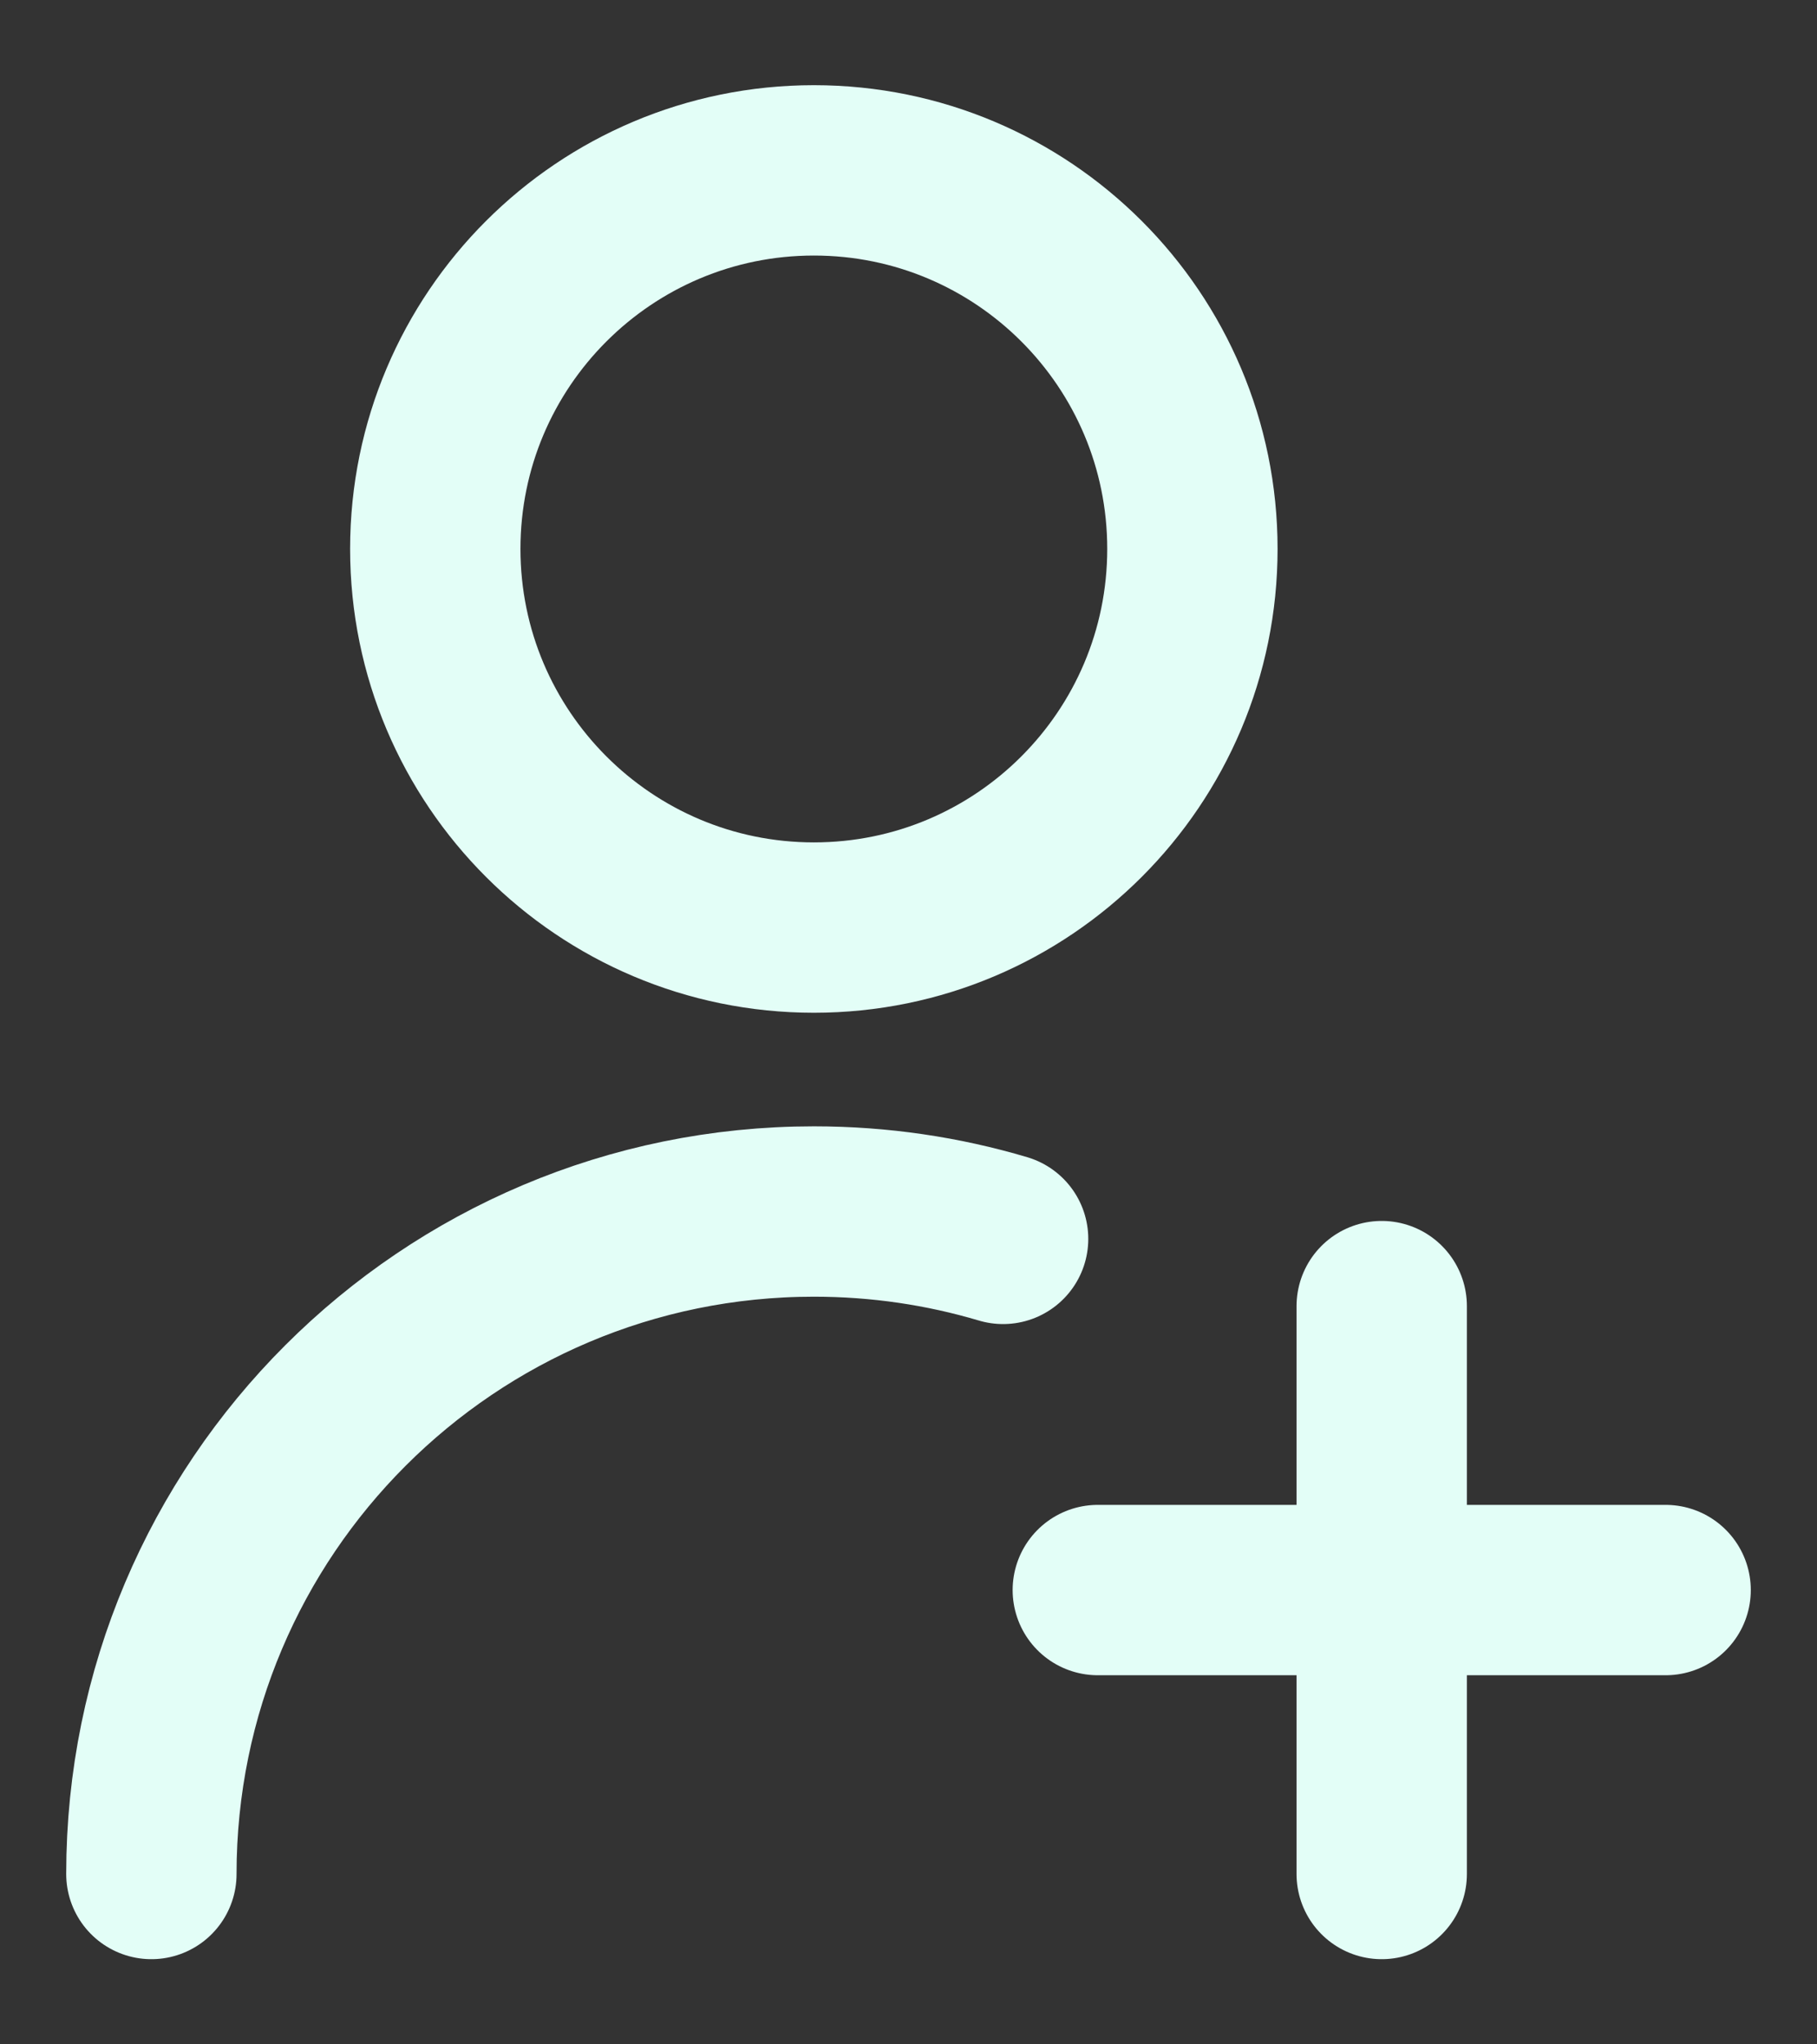
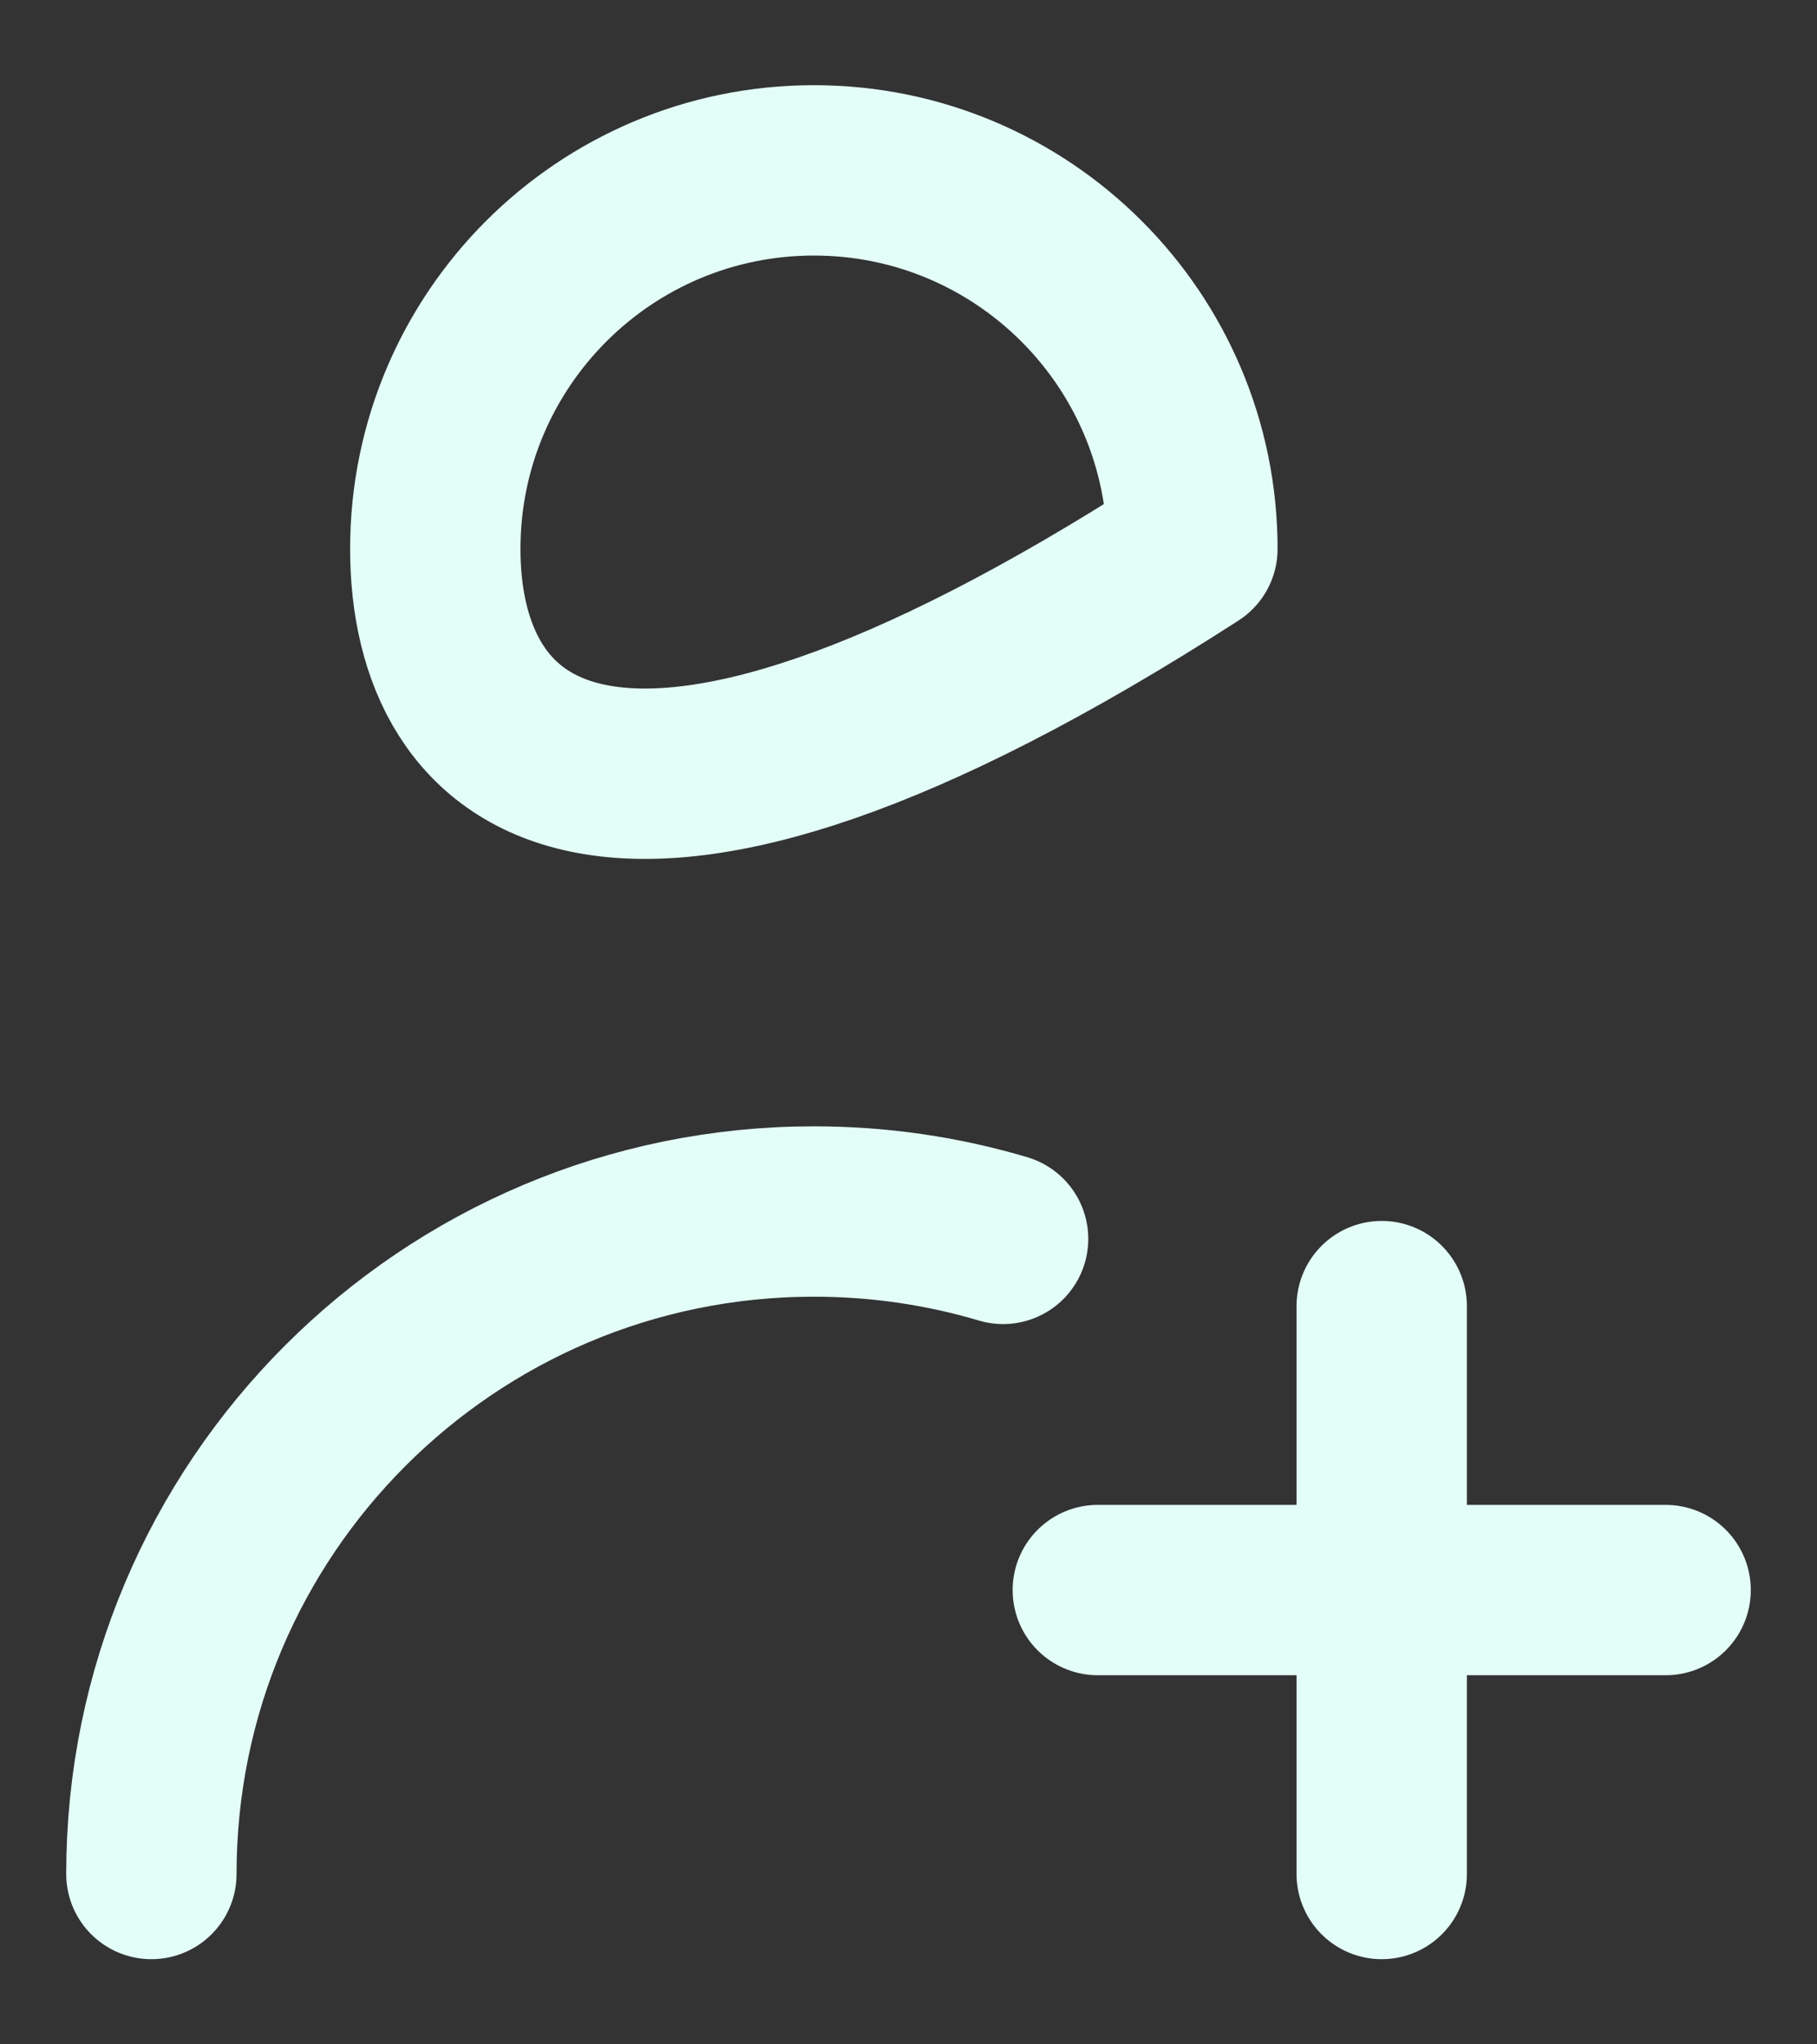
<svg xmlns="http://www.w3.org/2000/svg" width="16" height="18" viewBox="0 0 16 18" fill="none">
  <rect x="0" y="0" width="16" height="18" fill="#333333" stroke="none" />
-   <path d="M14.667 14L9.667 14M12.167 11.5V16.5M1.333 16.5C1.333 13.278 3.945 10.667 7.167 10.667C7.746 10.667 8.305 10.751 8.833 10.908M10.5 4.833C10.5 6.674 9.008 8.167 7.167 8.167C5.326 8.167 3.833 6.674 3.833 4.833C3.833 2.992 5.326 1.5 7.167 1.5C9.008 1.5 10.5 2.992 10.5 4.833Z" stroke="#E3FEF7" stroke-width="1.5" stroke-linecap="round" stroke-linejoin="round" />
+   <path d="M14.667 14L9.667 14M12.167 11.5V16.5M1.333 16.5C1.333 13.278 3.945 10.667 7.167 10.667C7.746 10.667 8.305 10.751 8.833 10.908M10.5 4.833C5.326 8.167 3.833 6.674 3.833 4.833C3.833 2.992 5.326 1.5 7.167 1.5C9.008 1.5 10.5 2.992 10.5 4.833Z" stroke="#E3FEF7" stroke-width="1.5" stroke-linecap="round" stroke-linejoin="round" />
</svg>